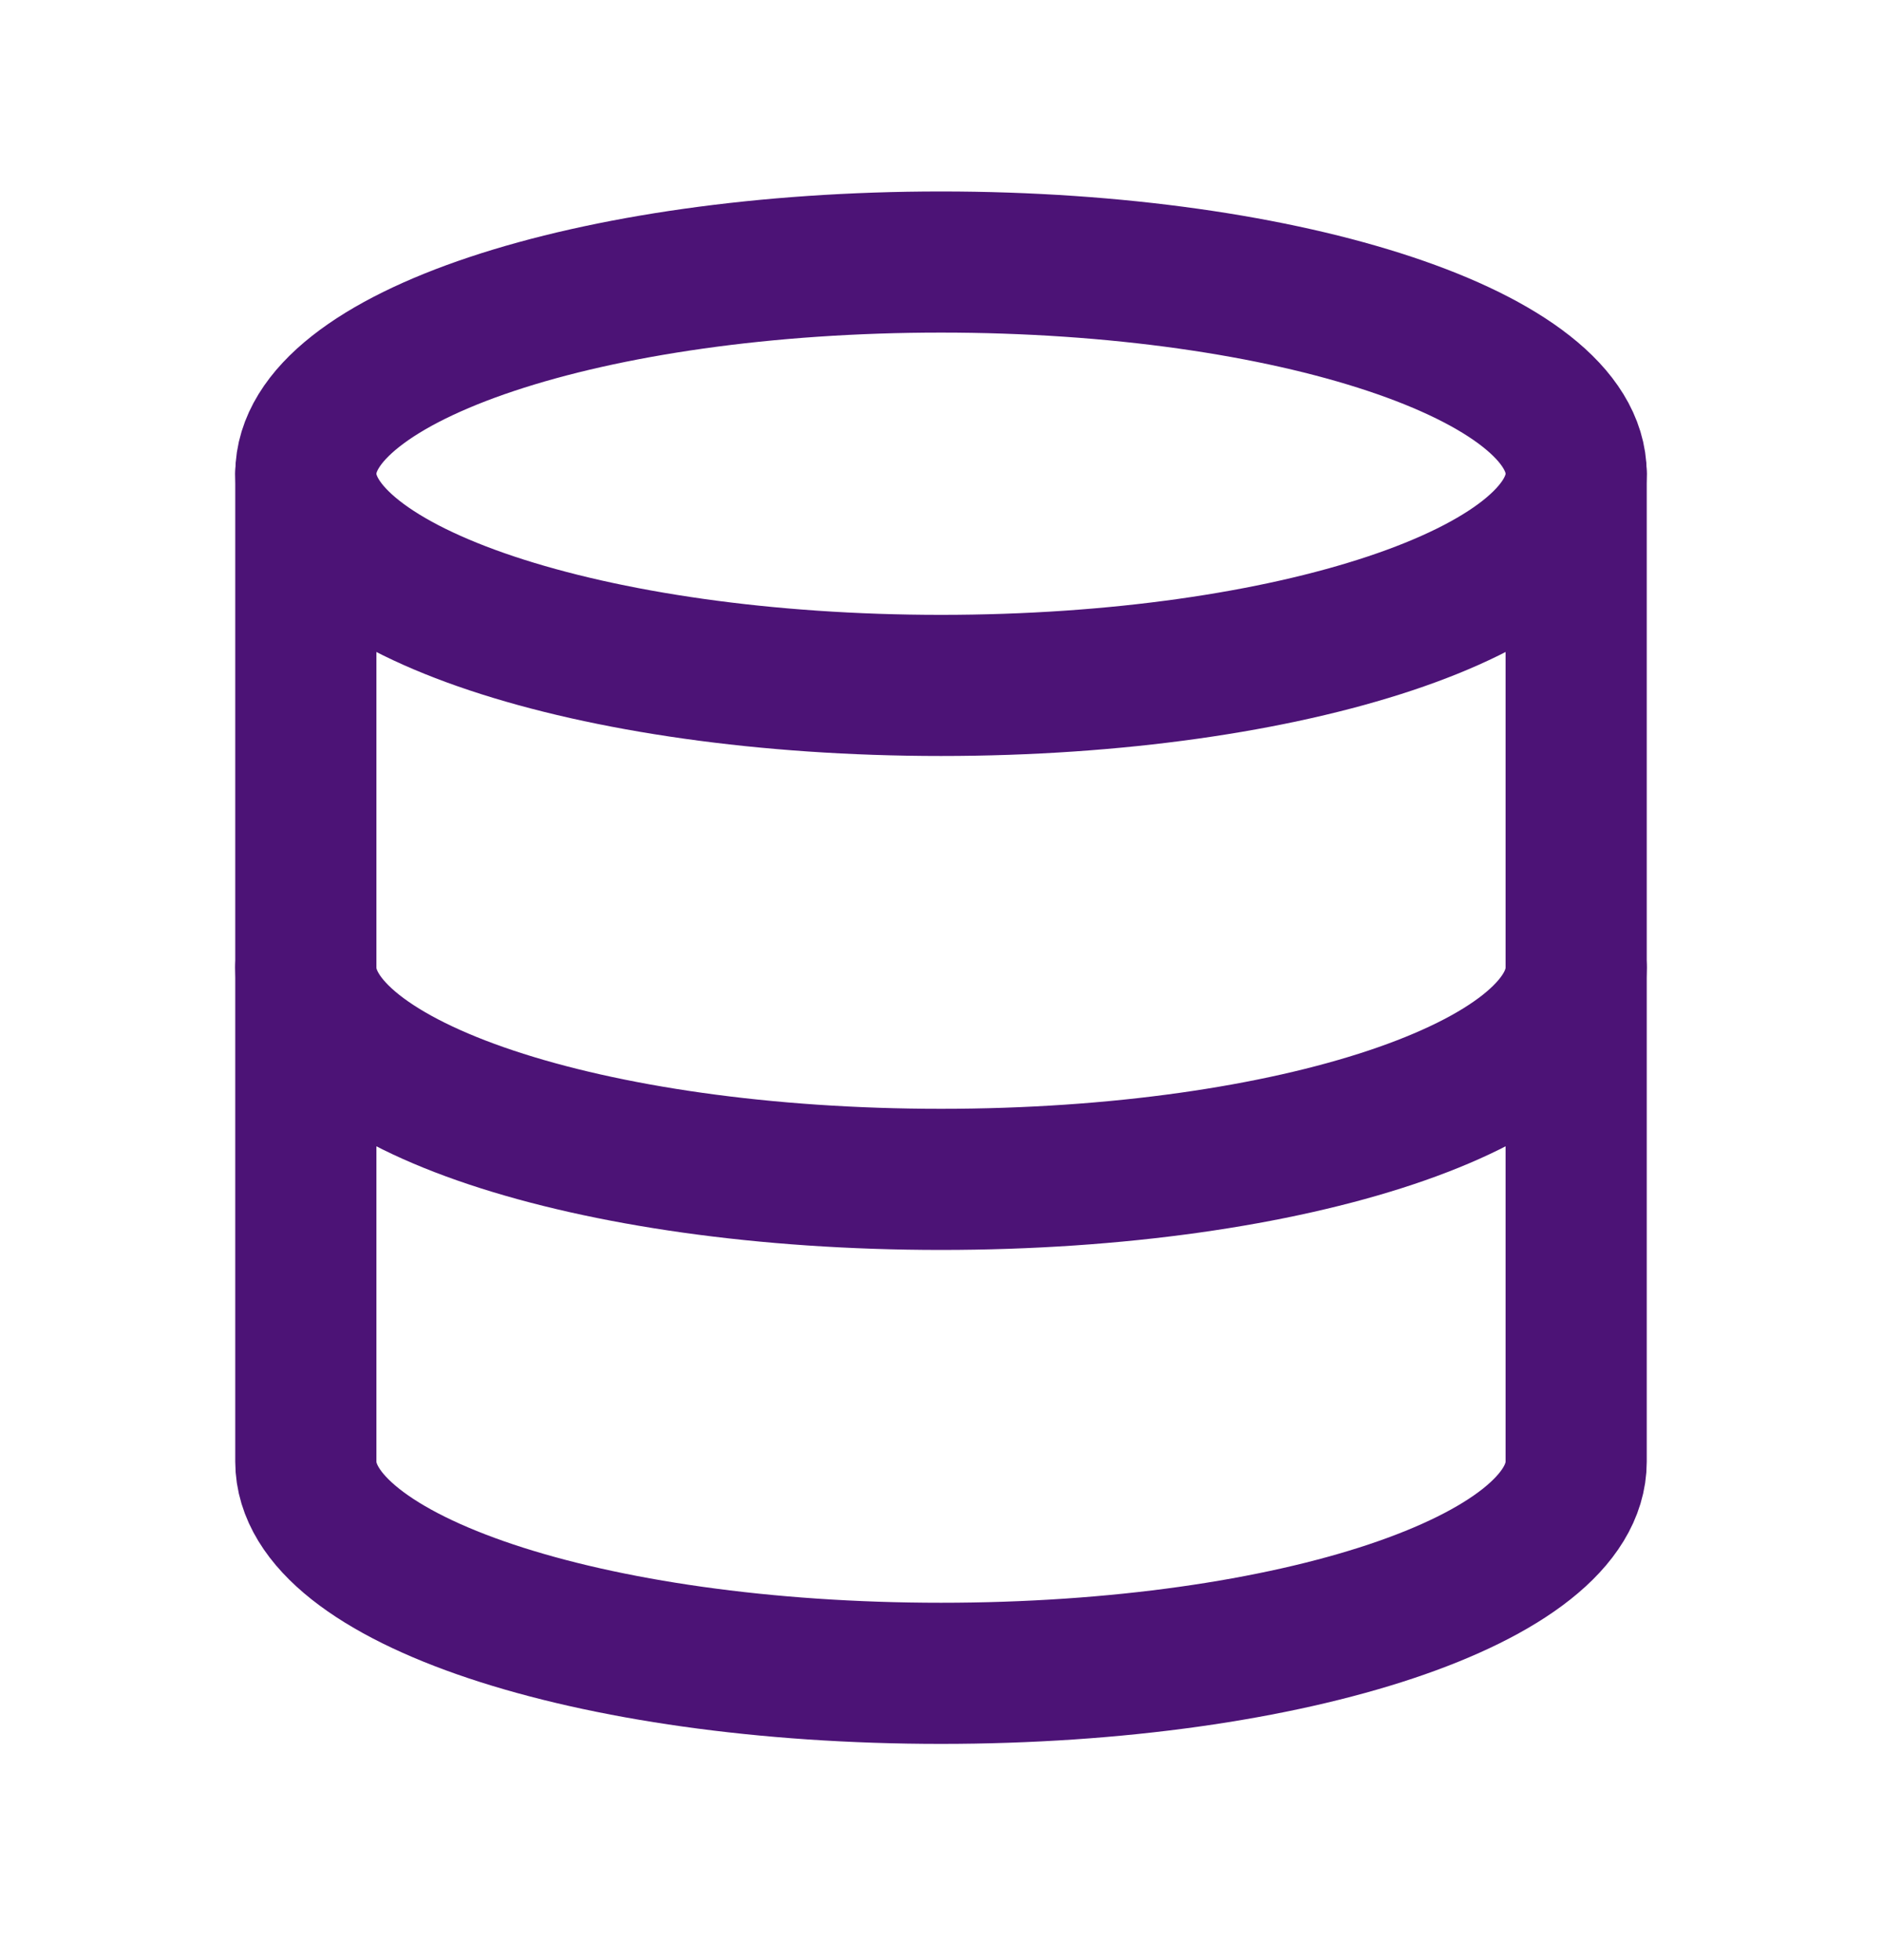
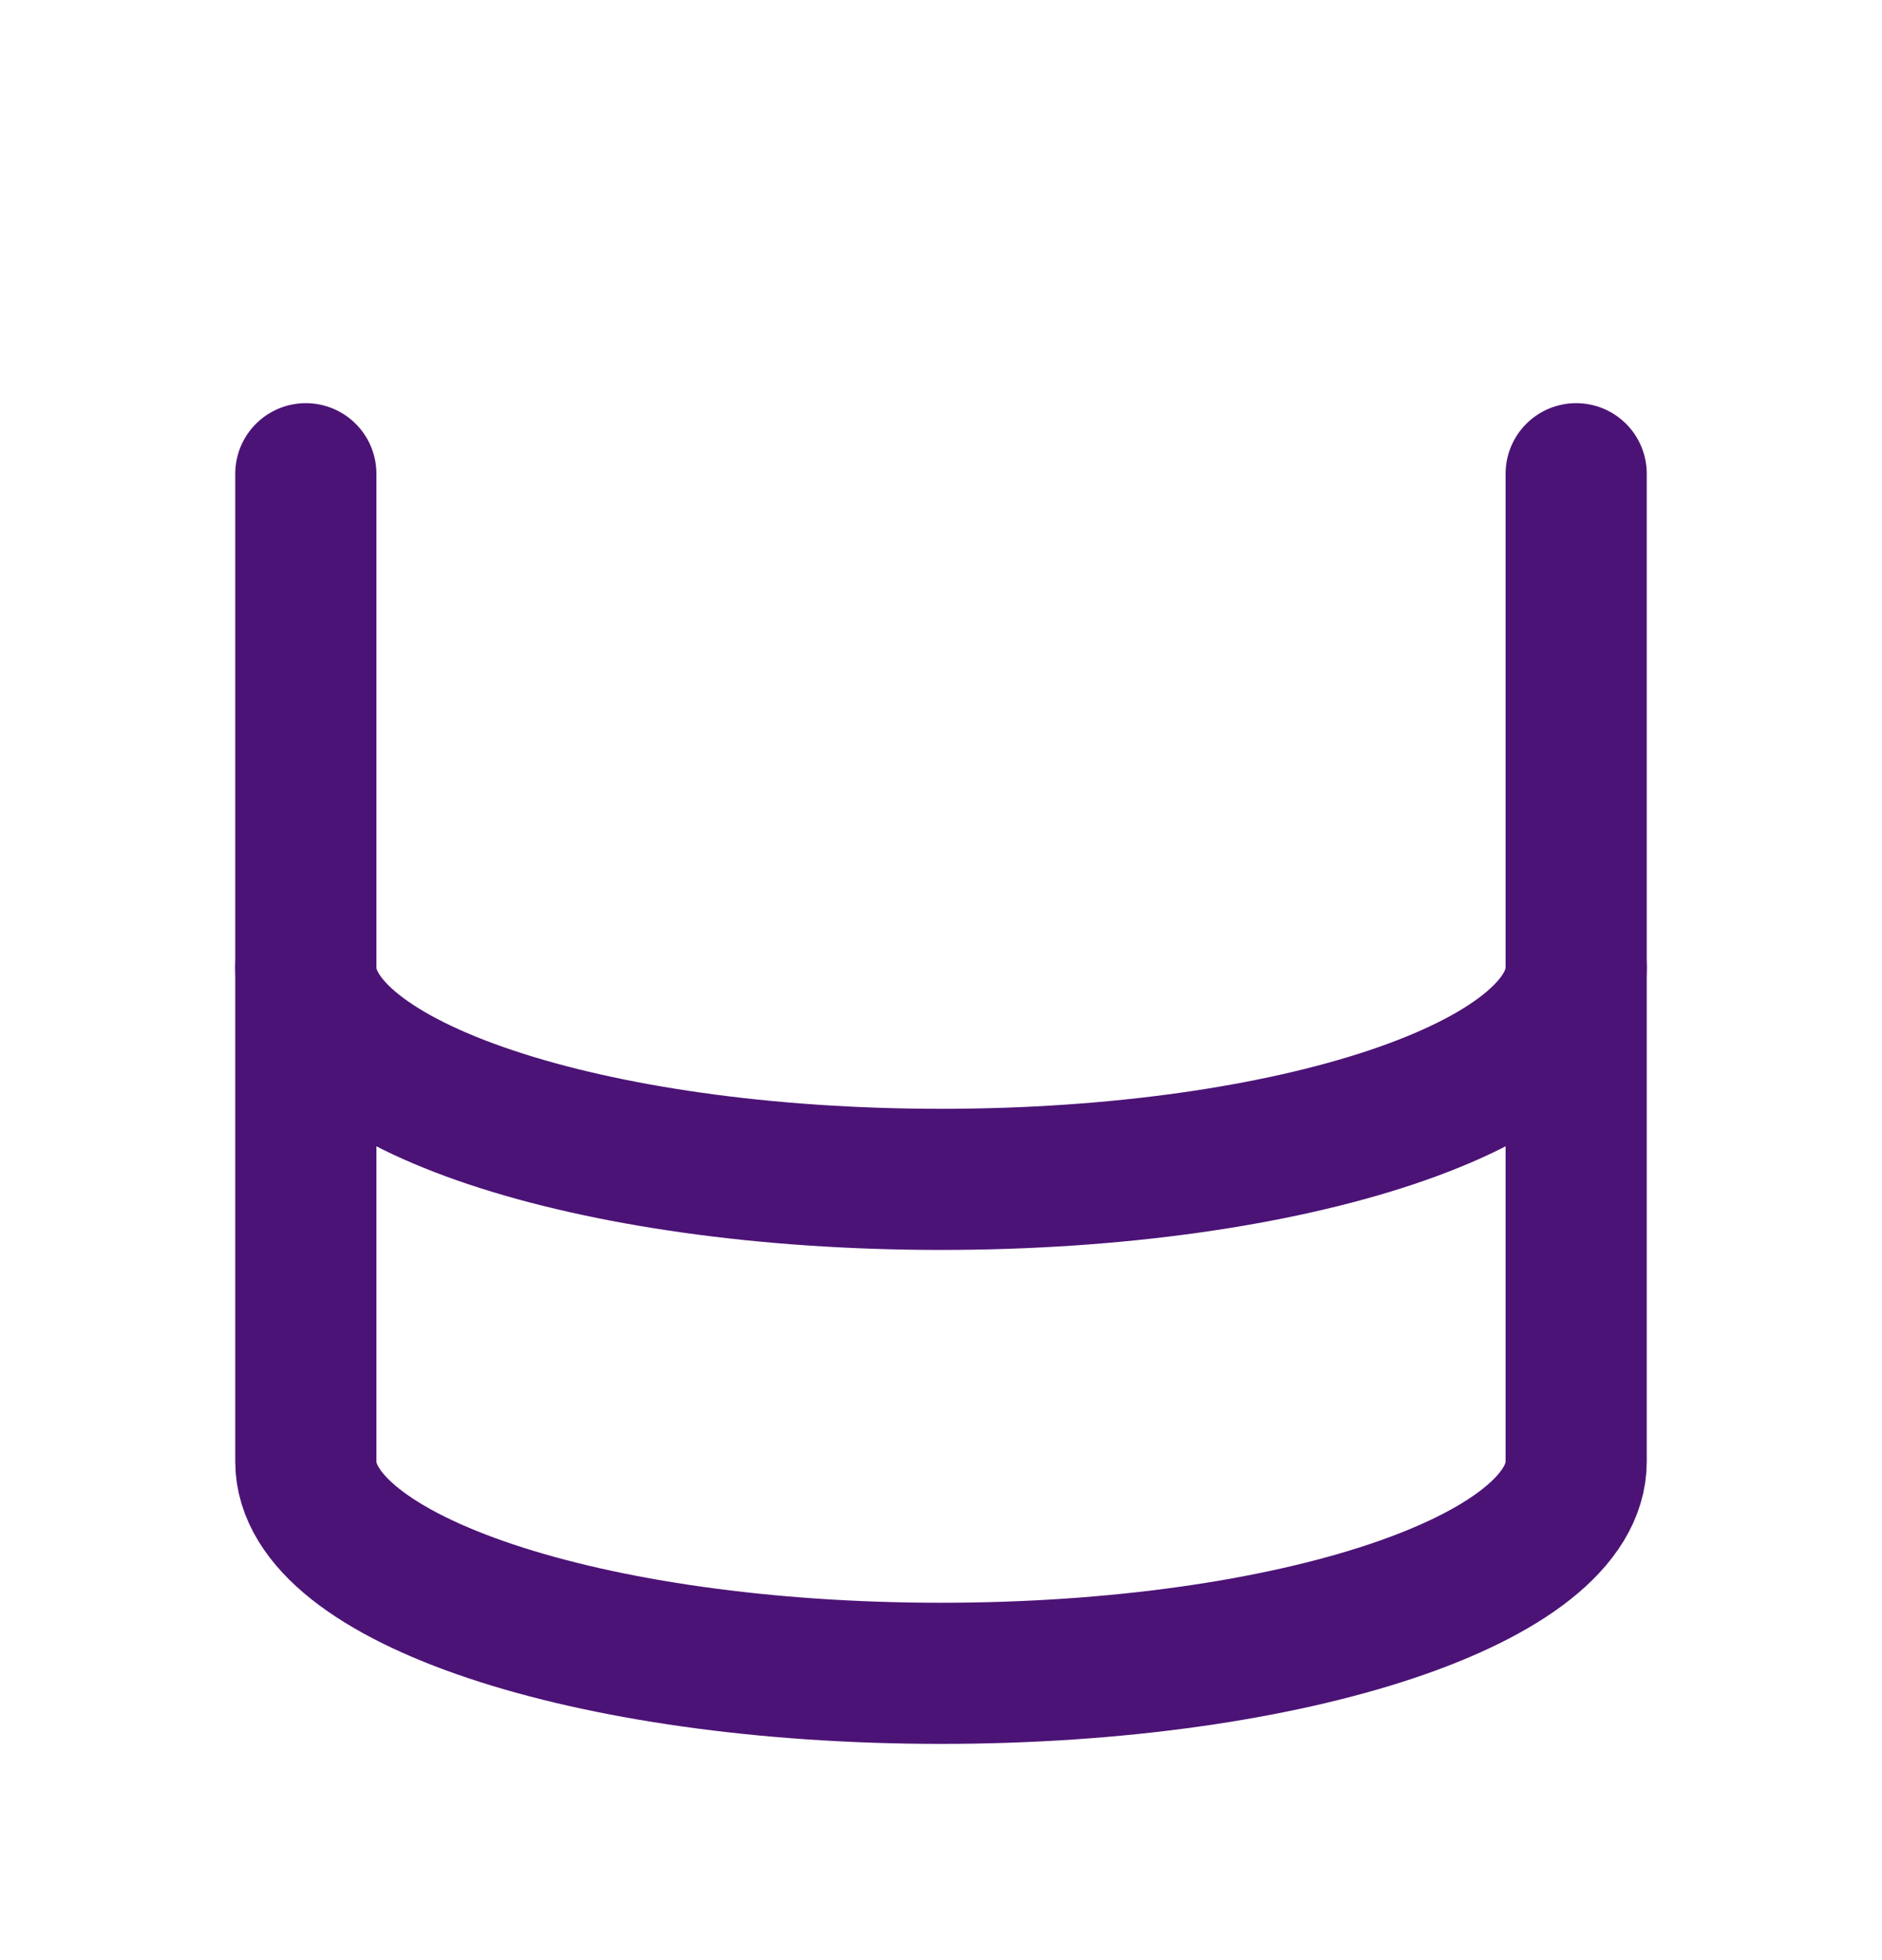
<svg xmlns="http://www.w3.org/2000/svg" width="24" height="25" viewBox="0 0 24 25" fill="none">
-   <path d="M12 8.742C16.473 8.742 20.1 7.533 20.1 6.042C20.1 4.55 16.473 3.342 12 3.342C7.526 3.342 3.9 4.55 3.9 6.042C3.9 7.533 7.526 8.742 12 8.742Z" stroke="#4C1376" stroke-width="1.8" stroke-linecap="round" stroke-linejoin="round" />
  <path d="M20.1 12.342C20.1 13.836 16.5 15.042 12 15.042C7.5 15.042 3.9 13.836 3.9 12.342" stroke="#4C1376" stroke-width="1.8" stroke-linecap="round" stroke-linejoin="round" />
  <path d="M3.9 6.042V18.642C3.9 20.136 7.5 21.342 12 21.342C16.5 21.342 20.1 20.136 20.1 18.642V6.042" stroke="#4C1376" stroke-width="1.8" stroke-linecap="round" stroke-linejoin="round" />
</svg>